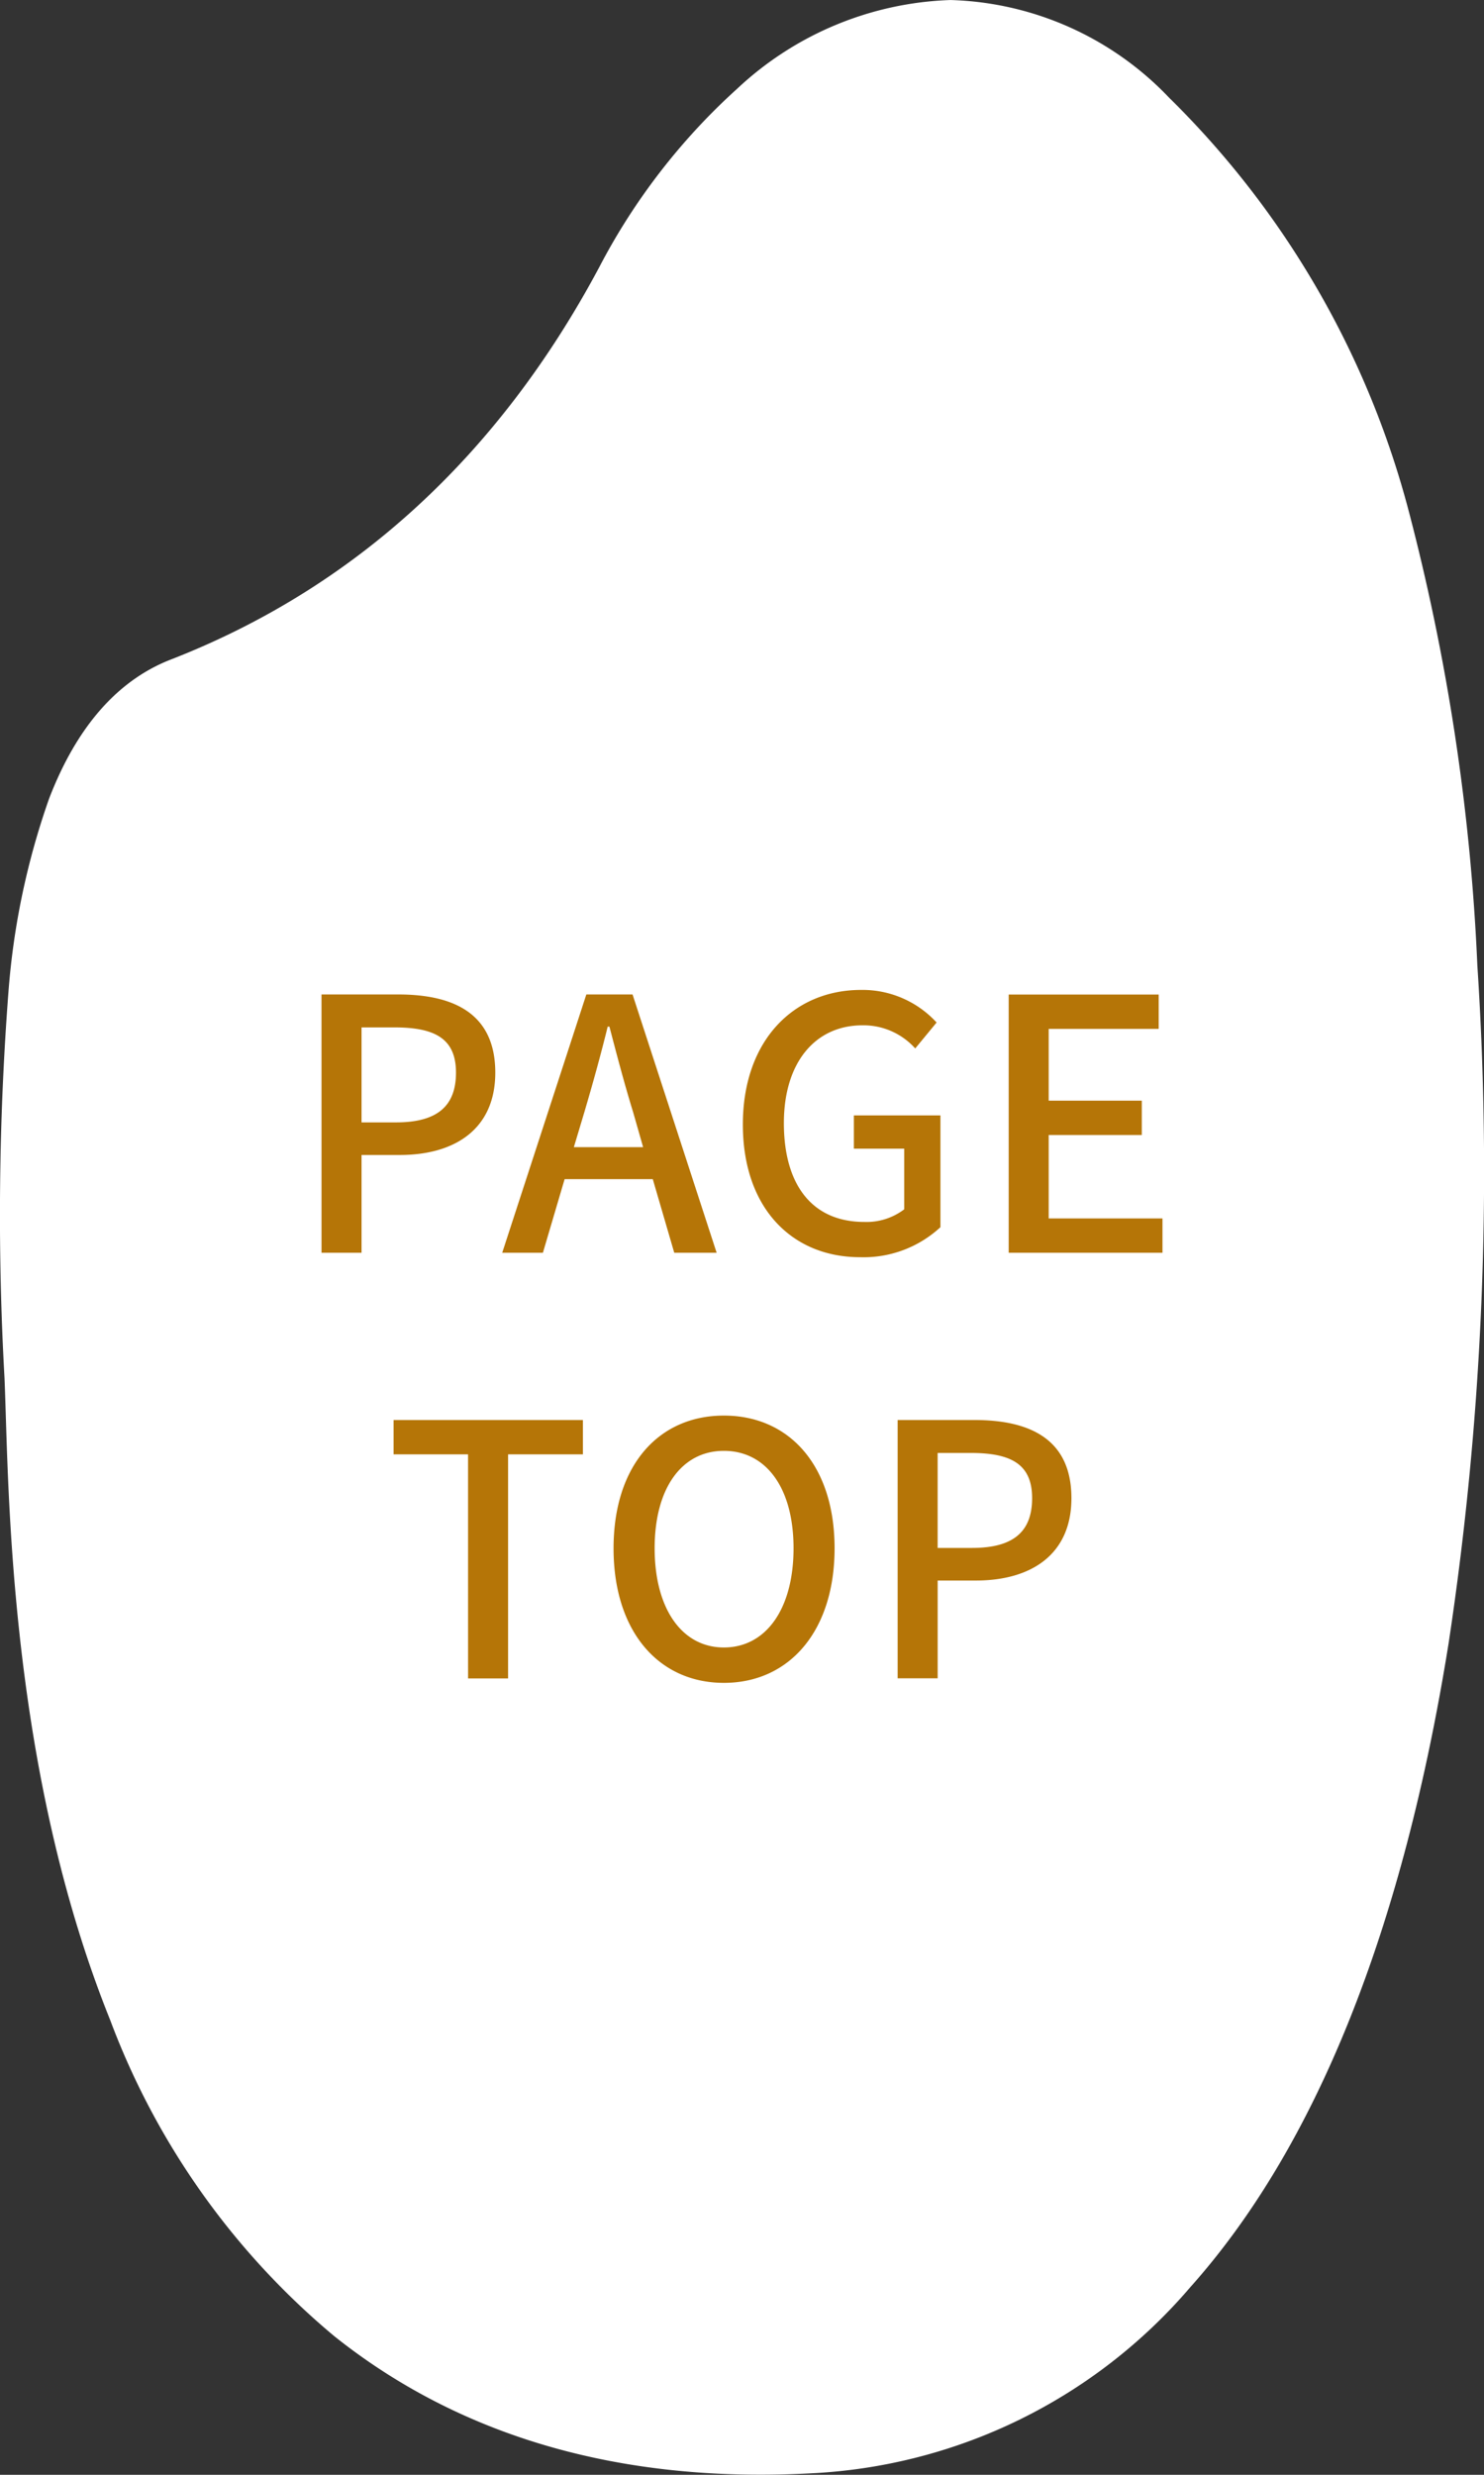
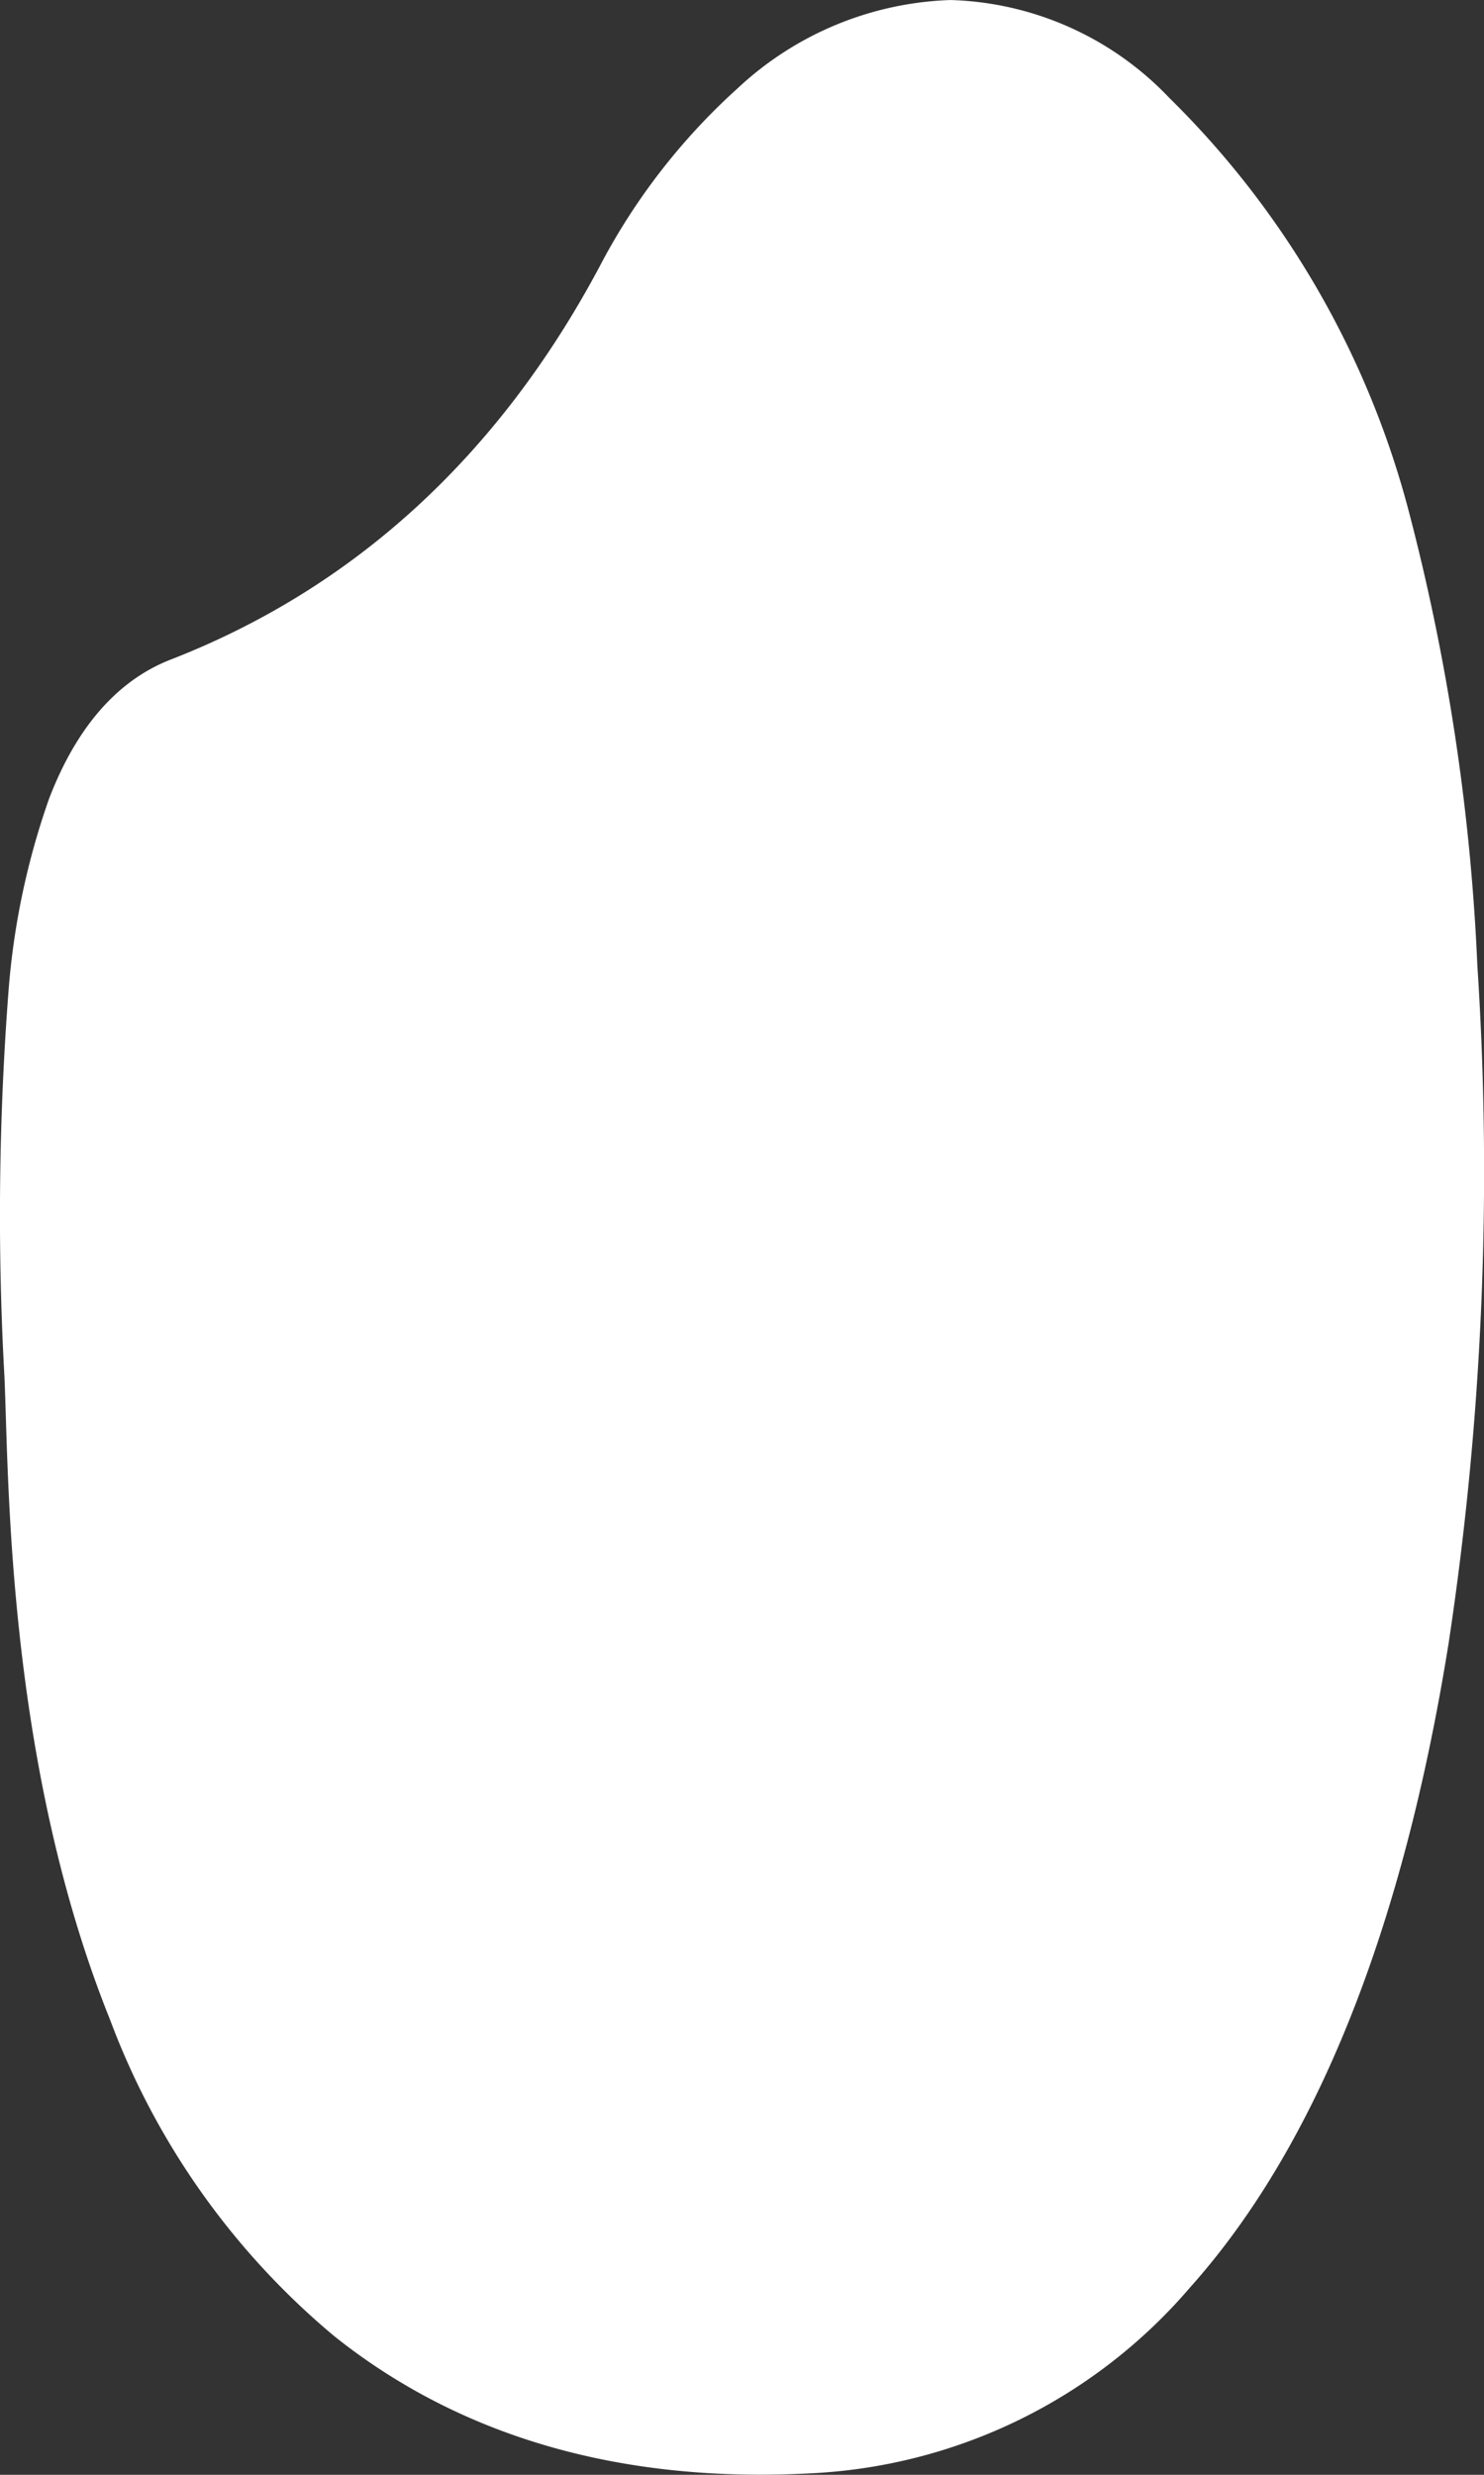
<svg xmlns="http://www.w3.org/2000/svg" width="60" height="100" viewBox="0 0 60 100">
  <rect x="0" y="0" width="60" height="100" fill="#333333" stroke="none" />
  <g id="グループ_114" data-name="グループ 114" transform="translate(-1170 -6901)">
    <path id="パス_661" data-name="パス 661" d="M84.775,49.945a87.178,87.178,0,0,0-2.768-18.332,36.361,36.361,0,0,0-9.692-16.726,12.7,12.7,0,0,0-8.84-3.949,13.244,13.244,0,0,0-8.629,3.587,25.747,25.747,0,0,0-5.569,7.2C45.2,29.362,39.373,34.7,31.945,37.589c-2.152.837-3.806,2.728-4.917,5.621A30.338,30.338,0,0,0,25.387,51a118.392,118.392,0,0,0-.16,15.632l.013.337c.012.318.023.682.036,1.087.152,4.929.468,15.184,4.223,24.506a30.594,30.594,0,0,0,9.066,12.778c4.655,3.711,10.449,5.592,17.221,5.592.655,0,1.328-.018,2-.053a21.539,21.539,0,0,0,15.379-7.518c5.078-5.681,8.594-14.441,10.45-26.036A127.4,127.4,0,0,0,84.775,49.945Z" transform="translate(1144.956 6890.063)" fill="#fff" />
-     <path id="パス_42511" data-name="パス 42511" d="M-16.793.121h1.617V-3.83h1.547c2.23,0,3.861-1.048,3.861-3.328,0-2.351-1.631-3.158-3.917-3.158h-3.109Zm1.617-5.268V-8.985h1.338c1.631,0,2.481.453,2.481,1.827s-.781,2.011-2.426,2.011Zm9.005-.4c.335-1.133.655-2.28.948-3.469h.07c.307,1.175.613,2.337.962,3.469l.4,1.4h-2.8ZM-9.488.121h1.645l.878-2.974H-3.4L-2.532.121H-.818l-3.4-10.437H-6.087ZM4.981.3A4.569,4.569,0,0,0,8.23-.913V-5.43h-3.5v1.345H6.766v2.45a2.518,2.518,0,0,1-1.617.51C3.03-1.126,1.9-2.641,1.9-5.119c0-2.45,1.269-3.951,3.178-3.951a2.81,2.81,0,0,1,2.133.935l.864-1.048A4.065,4.065,0,0,0,5.023-10.5C2.3-10.5.242-8.461.242-5.062S2.249.3,4.981.3ZM10.99.121h6.217V-1.267h-4.6v-3.37h3.764V-6.025H12.607v-2.9h4.447v-1.388H10.99Zm-21.858,17.2h1.617V8.267h3.025V6.879H-13.88V8.267h3.011ZM-.525,17.5c2.635,0,4.475-2.082,4.475-5.438S2.11,6.7-.525,6.7s-4.461,2.011-4.461,5.367S-3.16,17.5-.525,17.5Zm0-1.43c-1.7,0-2.8-1.572-2.8-4.008s1.1-3.937,2.8-3.937,2.816,1.487,2.816,3.937S1.176,16.07-.525,16.07ZM6.5,17.316H8.118V13.365H9.665c2.23,0,3.861-1.048,3.861-3.328,0-2.351-1.631-3.158-3.917-3.158H6.5Zm1.617-5.268V8.21H9.456c1.631,0,2.481.453,2.481,1.827s-.781,2.011-2.426,2.011Z" transform="translate(1199.793 6951.5)" fill="#b57507" />
  </g>
</svg>